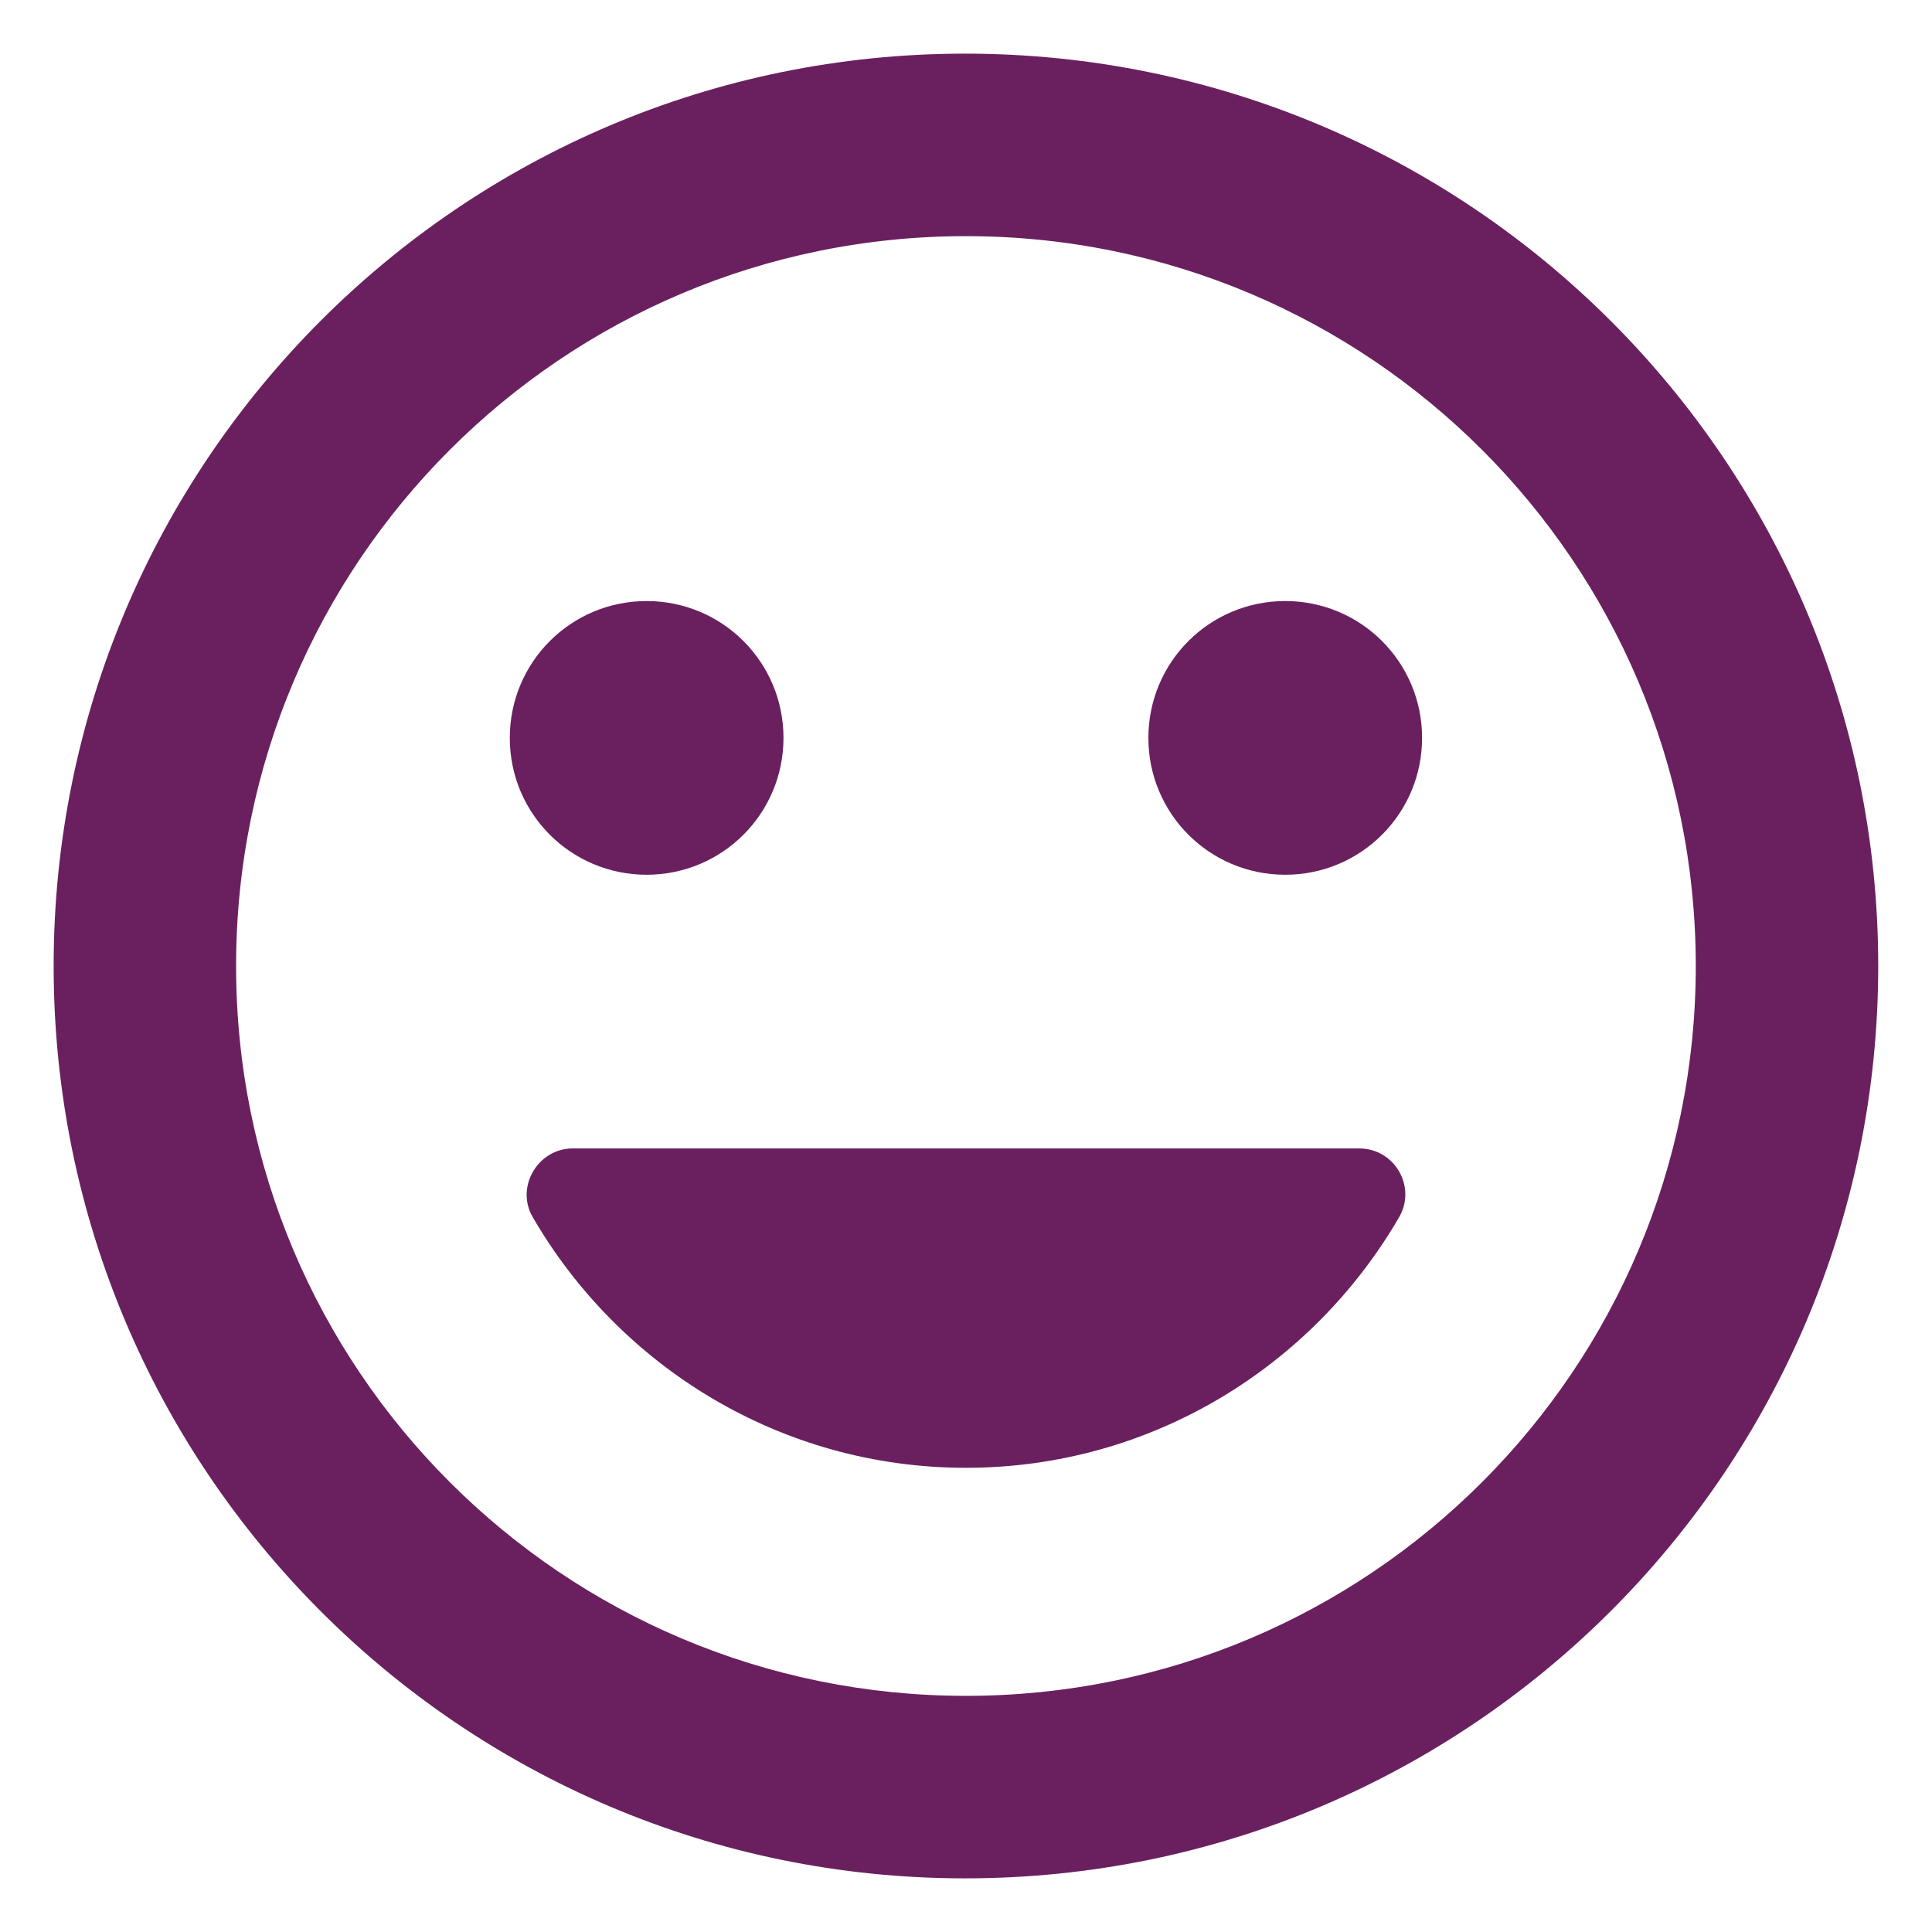
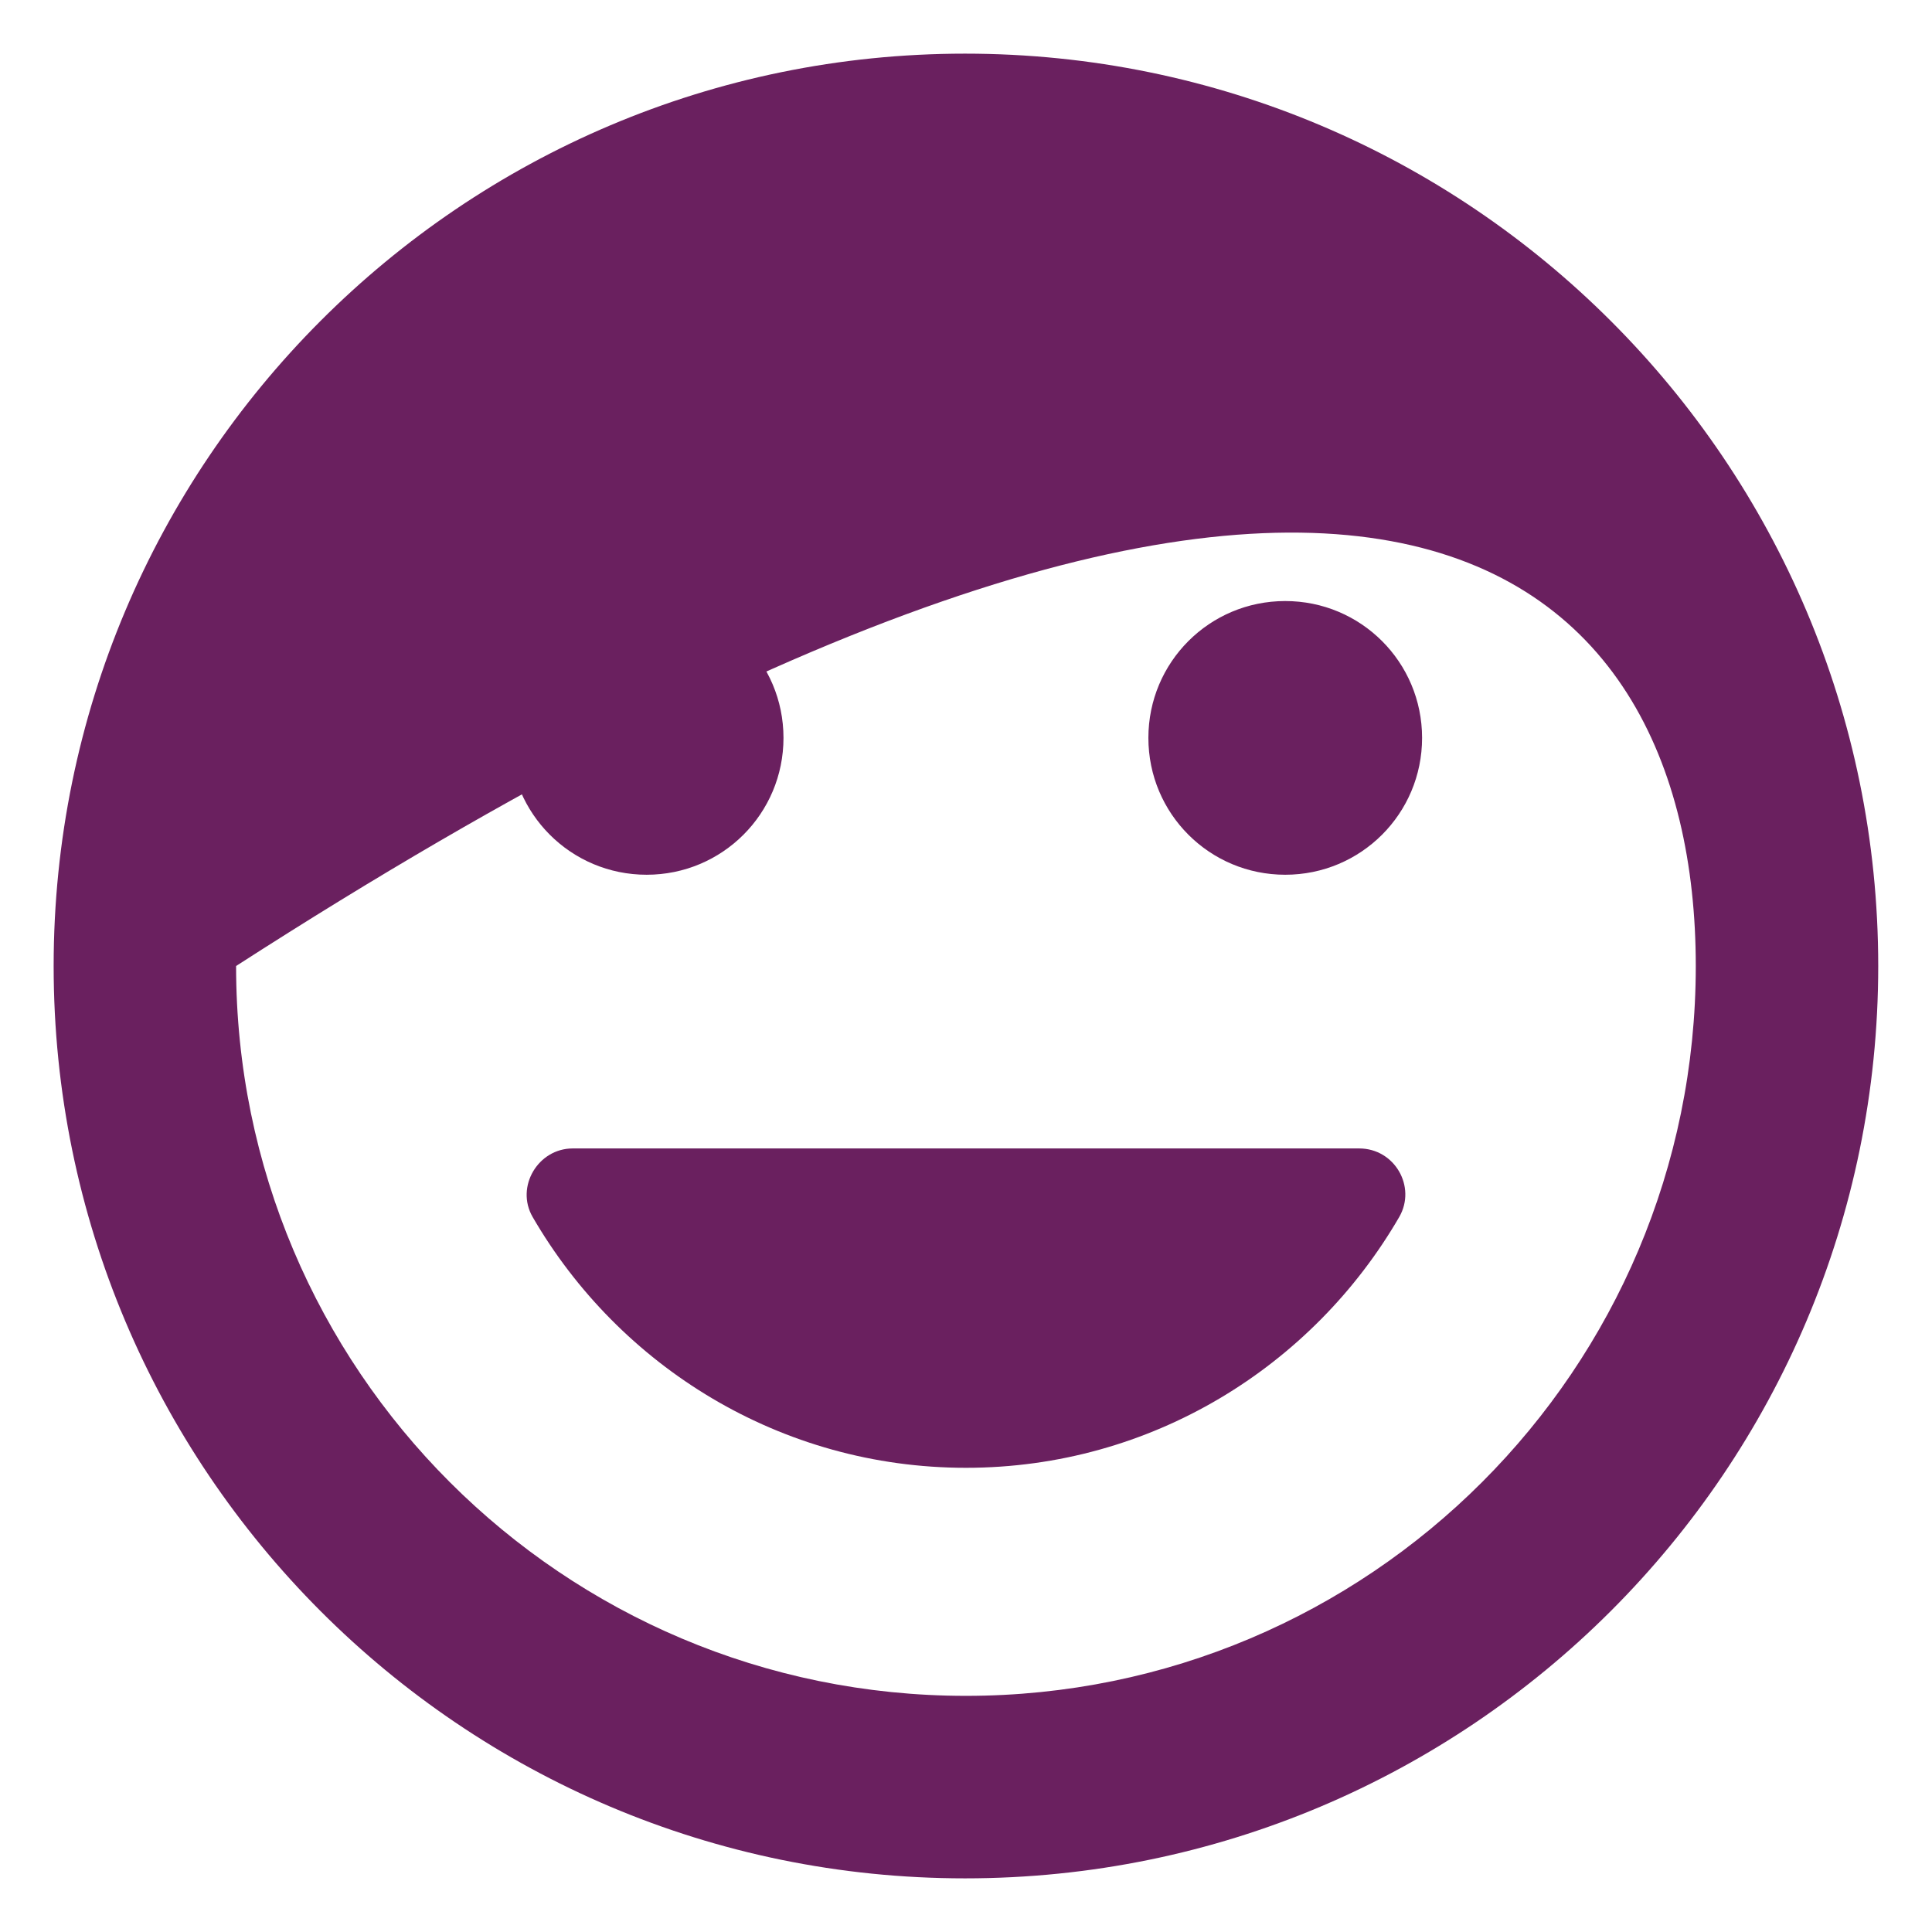
<svg xmlns="http://www.w3.org/2000/svg" width="30" height="30" viewBox="0 0 30 30" fill="none">
-   <path d="M14.985 0.833C7.165 0.833 0.833 7.18 0.833 15C0.833 22.82 7.165 29.167 14.985 29.167C22.819 29.167 29.165 22.82 29.165 15C29.165 7.18 22.819 0.833 14.985 0.833ZM14.999 26.333C8.738 26.333 3.666 21.262 3.666 15C3.666 8.738 8.738 3.667 14.999 3.667C21.26 3.667 26.332 8.738 26.332 15C26.332 21.262 21.26 26.333 14.999 26.333ZM19.957 13.583C21.133 13.583 22.082 12.634 22.082 11.458C22.082 10.282 21.133 9.333 19.957 9.333C18.781 9.333 17.832 10.282 17.832 11.458C17.832 12.634 18.781 13.583 19.957 13.583ZM10.041 13.583C11.217 13.583 12.166 12.634 12.166 11.458C12.166 10.282 11.217 9.333 10.041 9.333C8.865 9.333 7.916 10.282 7.916 11.458C7.916 12.634 8.865 13.583 10.041 13.583ZM14.999 22.792C17.875 22.792 20.382 21.219 21.728 18.896C21.997 18.428 21.657 17.833 21.105 17.833H8.893C8.355 17.833 8.001 18.428 8.27 18.896C9.616 21.219 12.123 22.792 14.999 22.792Z" fill="#6A205F" />
+   <path d="M14.985 0.833C7.165 0.833 0.833 7.18 0.833 15C0.833 22.82 7.165 29.167 14.985 29.167C22.819 29.167 29.165 22.82 29.165 15C29.165 7.18 22.819 0.833 14.985 0.833ZM14.999 26.333C8.738 26.333 3.666 21.262 3.666 15C21.26 3.667 26.332 8.738 26.332 15C26.332 21.262 21.26 26.333 14.999 26.333ZM19.957 13.583C21.133 13.583 22.082 12.634 22.082 11.458C22.082 10.282 21.133 9.333 19.957 9.333C18.781 9.333 17.832 10.282 17.832 11.458C17.832 12.634 18.781 13.583 19.957 13.583ZM10.041 13.583C11.217 13.583 12.166 12.634 12.166 11.458C12.166 10.282 11.217 9.333 10.041 9.333C8.865 9.333 7.916 10.282 7.916 11.458C7.916 12.634 8.865 13.583 10.041 13.583ZM14.999 22.792C17.875 22.792 20.382 21.219 21.728 18.896C21.997 18.428 21.657 17.833 21.105 17.833H8.893C8.355 17.833 8.001 18.428 8.27 18.896C9.616 21.219 12.123 22.792 14.999 22.792Z" fill="#6A205F" />
</svg>